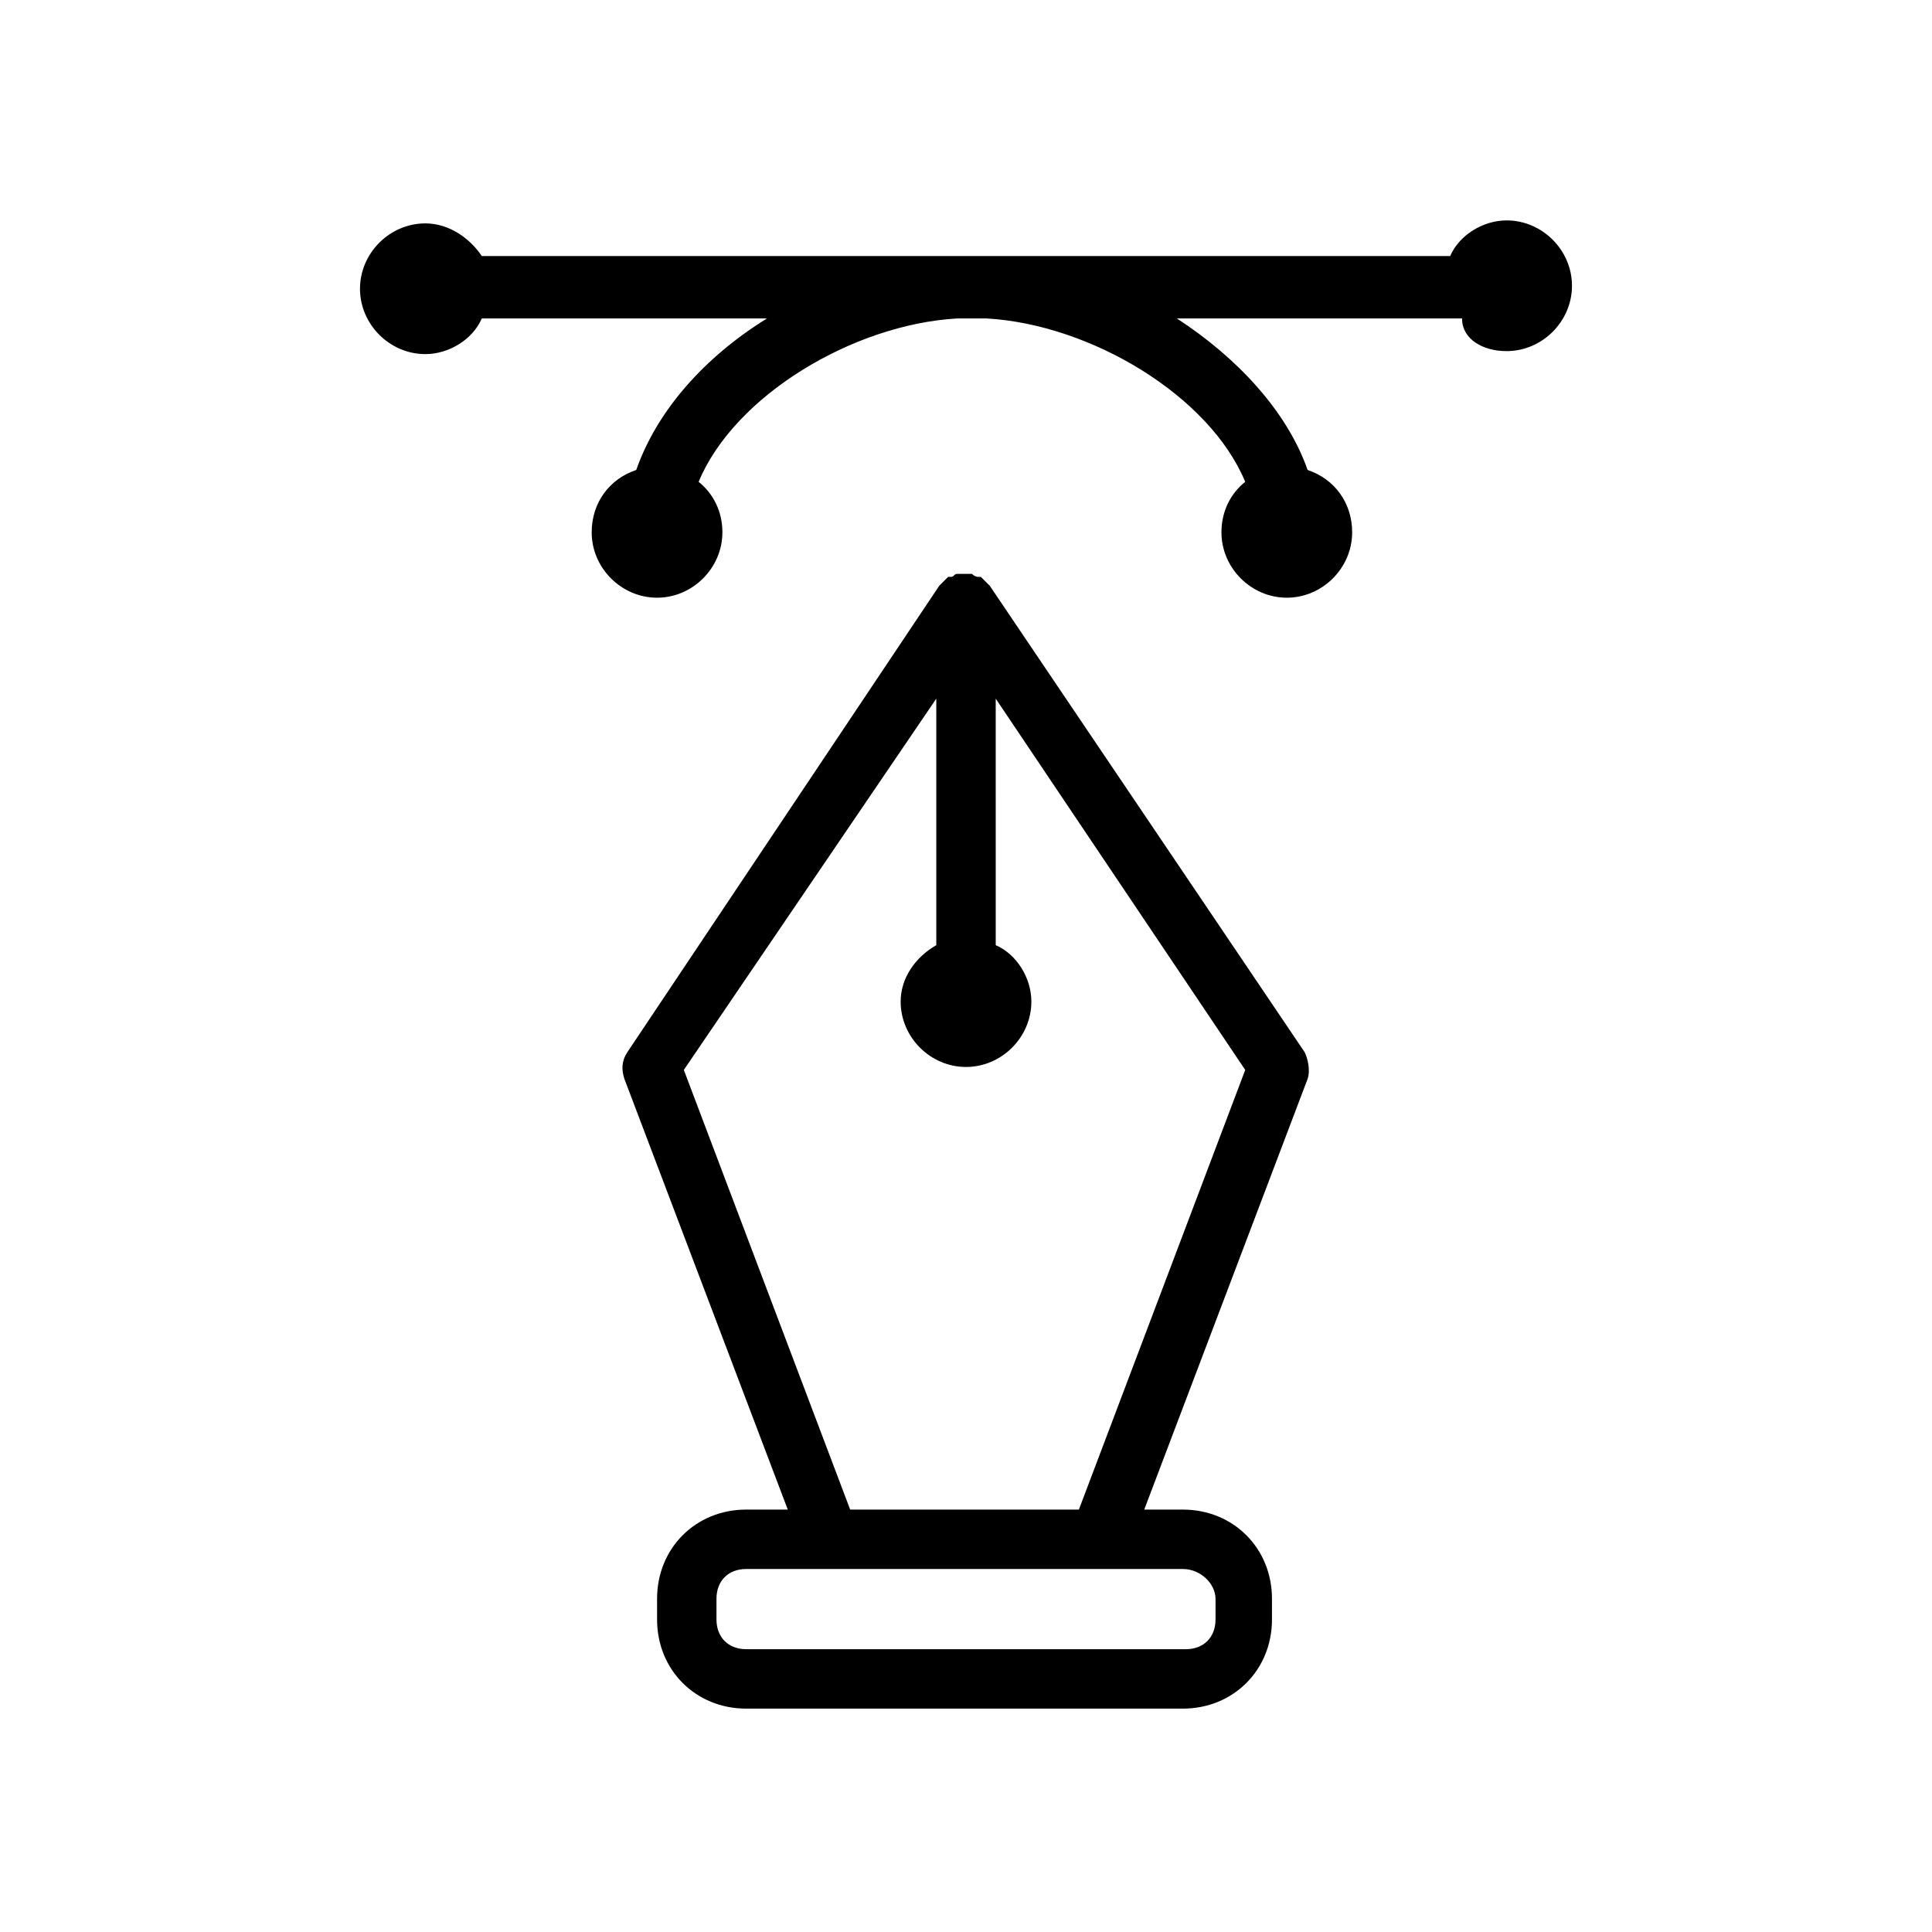
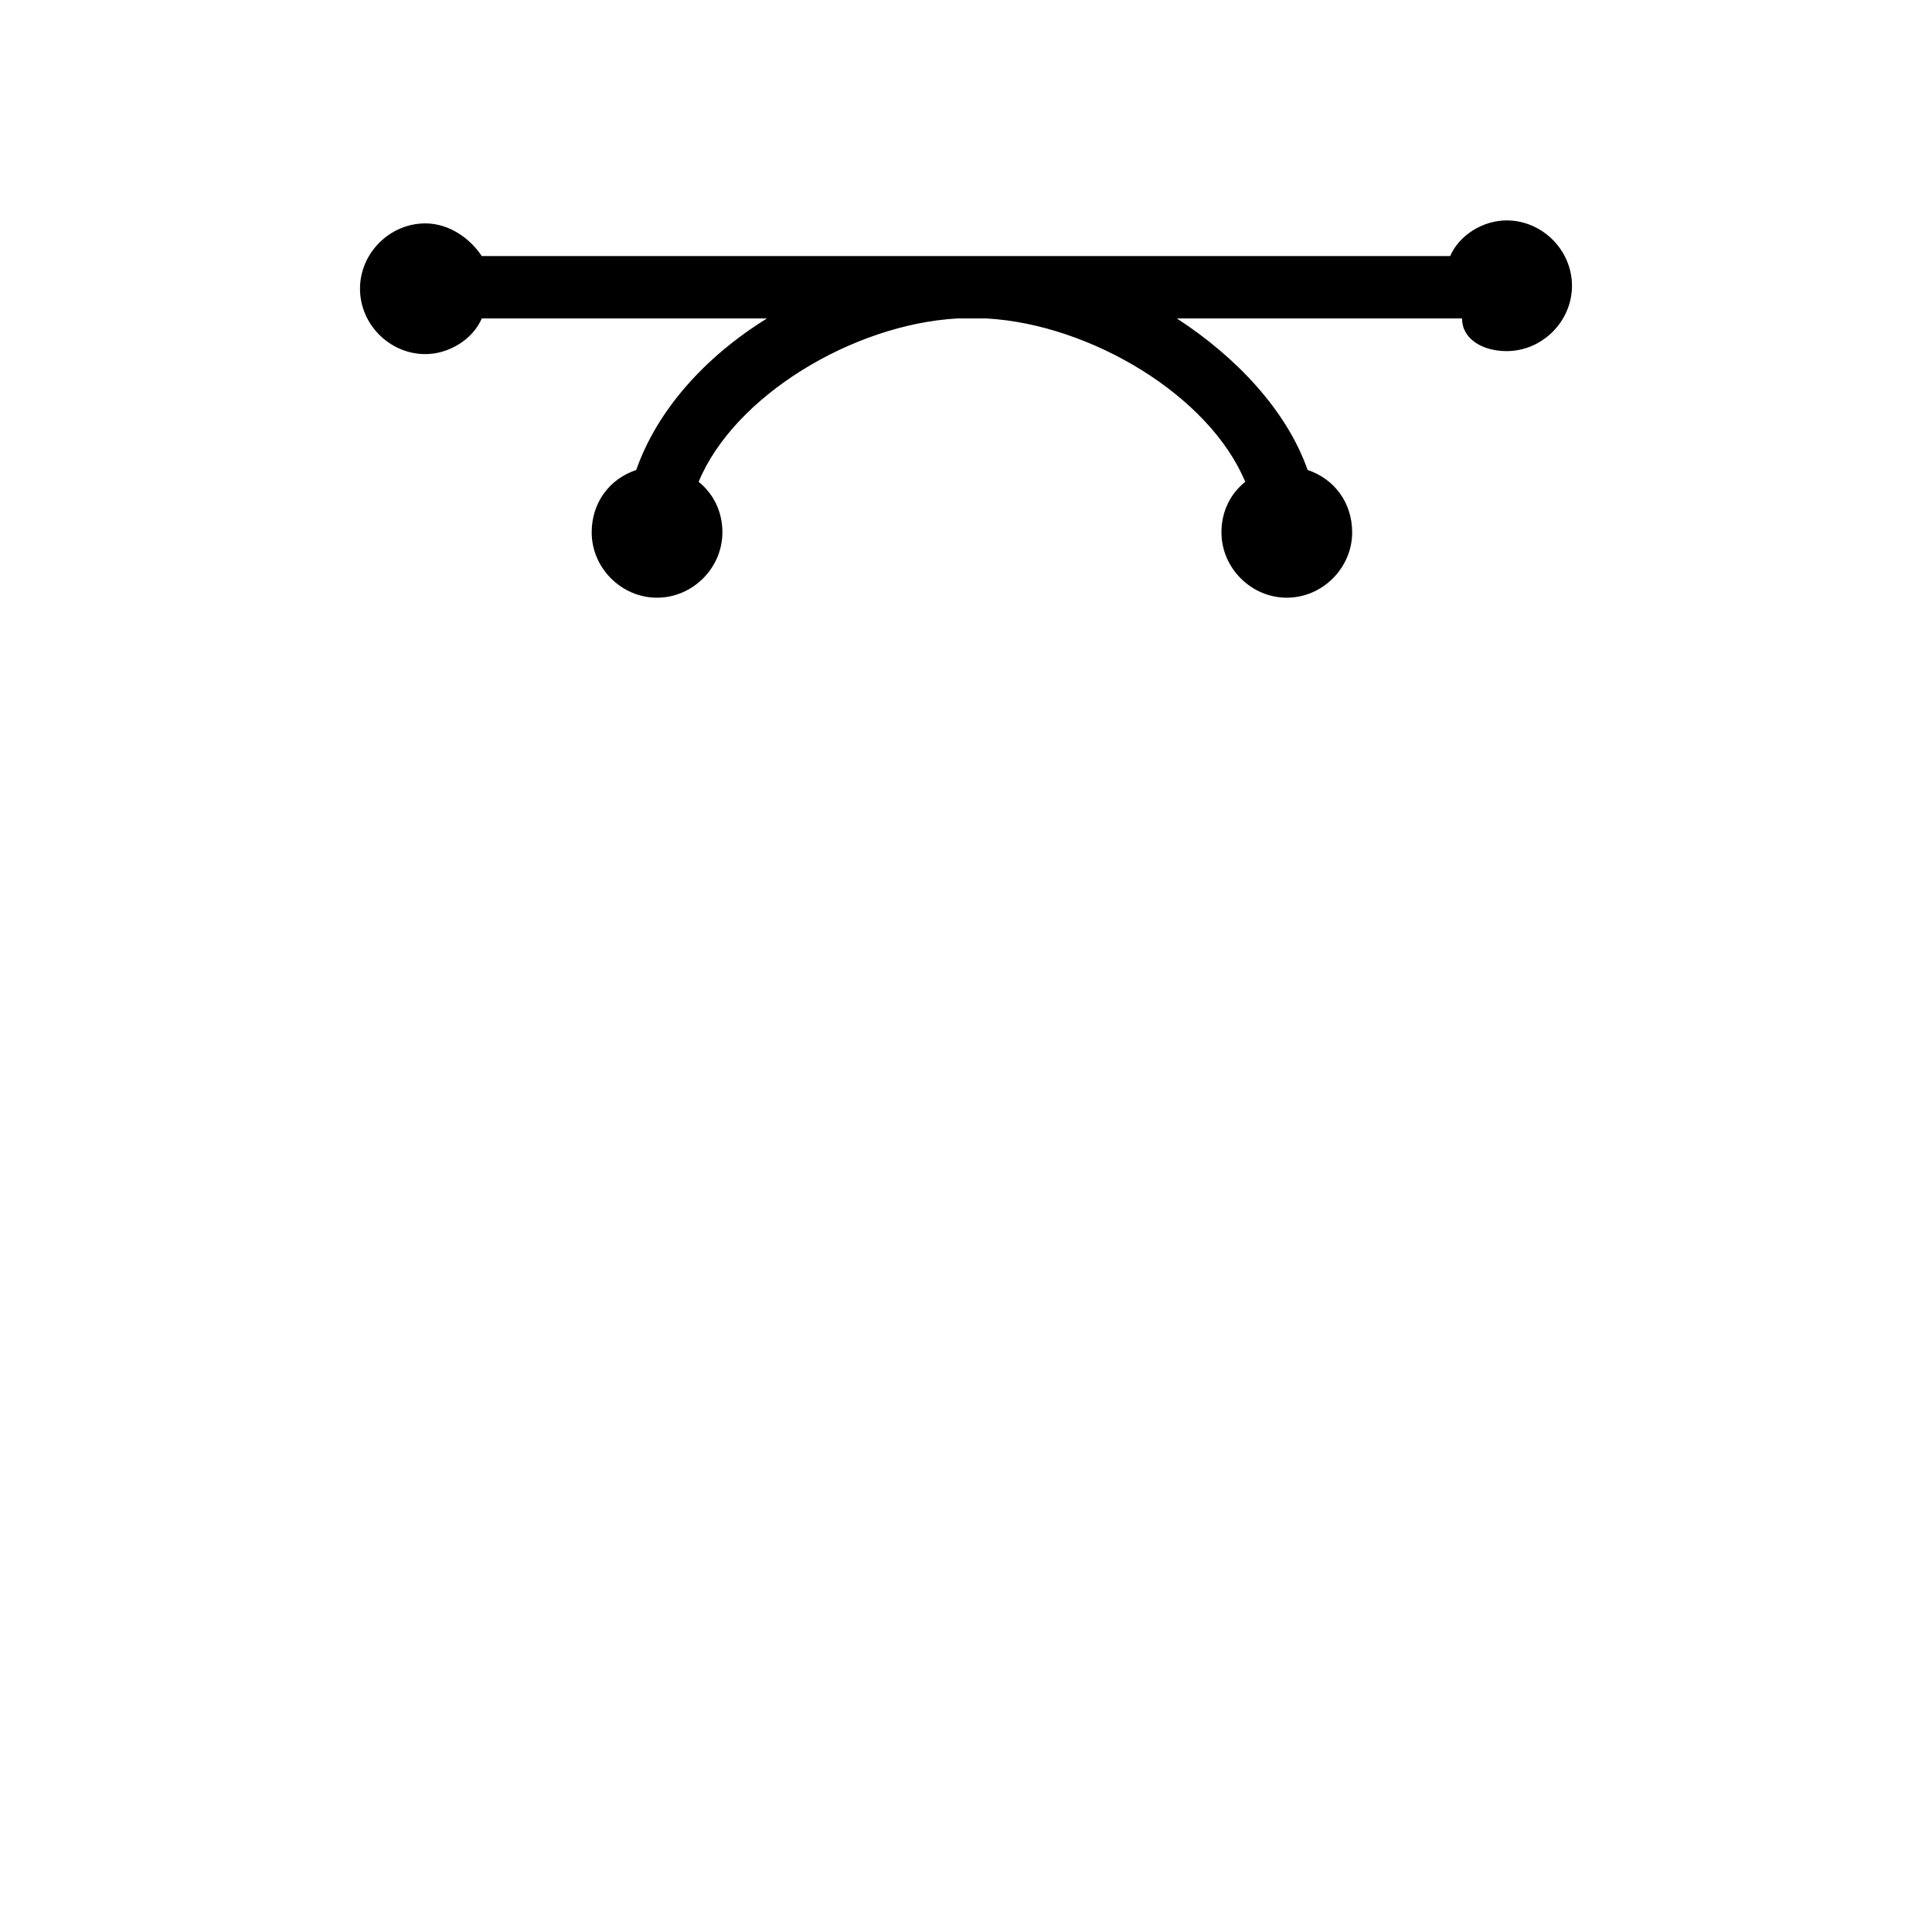
<svg xmlns="http://www.w3.org/2000/svg" fill="#000000" width="800px" height="800px" version="1.1" viewBox="144 144 512 512">
  <g>
-     <path d="m489.74 422.83-83.441-123.59c-0.789-0.789-1.574-1.574-2.363-2.363h-0.789c-0.789 0-1.574-0.789-1.574-0.789h-0.789-1.574-0.789-0.789c-0.789 0-0.789 0.789-1.574 0.789h-0.789c-0.789 0.789-1.574 1.574-2.363 2.363l-82.645 123.59c-1.574 2.363-1.574 4.723-0.789 7.086l43.297 114.14h-11.02c-13.383 0-23.617 10.234-23.617 23.617v5.512c0 13.383 10.234 23.617 23.617 23.617h115.72c13.383 0 23.617-10.234 23.617-23.617v-5.512c0-13.383-10.234-23.617-23.617-23.617h-10.234l43.297-114.14c0.785-2.359 0-5.508-0.789-7.082zm-23.613 144.84v5.512c0 4.723-3.148 7.871-7.871 7.871h-116.51c-4.723 0-7.871-3.148-7.871-7.871v-5.512c0-4.723 3.148-7.871 7.871-7.871h115.72c4.719 0 8.656 3.938 8.656 7.871zm-36.211-23.617h-60.613l-44.082-116.51 66.906-98.398v65.336c-5.512 3.148-9.445 8.66-9.445 14.957 0 9.445 7.871 17.32 17.32 17.32 9.445 0 17.32-7.871 17.32-17.32 0-6.297-3.938-12.594-9.445-14.957l-0.004-65.336 66.125 98.398z" />
    <path d="m543.27 237.05c9.445 0 17.32-7.871 17.32-17.32 0-9.445-7.871-17.32-17.32-17.32-6.297 0-12.594 3.938-14.957 9.445l-124.38 0.004h-3.938-3.938-124.38c-3.148-4.723-8.66-8.656-14.957-8.656-9.445 0-17.32 7.871-17.32 17.32 0 9.445 7.871 17.32 17.32 17.32 6.297 0 12.594-3.938 14.957-9.445h75.57c-16.531 10.234-29.125 24.402-34.637 40.148-7.086 2.363-11.809 8.66-11.809 16.531 0 9.445 7.871 17.32 17.32 17.32 9.445 0 17.32-7.871 17.32-17.32 0-5.512-2.363-10.234-6.297-13.383 9.445-22.828 40.934-41.723 68.488-43.297h7.871c27.551 1.574 59.039 20.469 68.488 43.297-3.938 3.148-6.297 7.871-6.297 13.383 0 9.445 7.871 17.32 17.32 17.32 9.445 0 17.32-7.871 17.32-17.32 0-7.871-4.723-14.168-11.809-16.531-5.512-15.742-18.895-29.914-34.637-40.148h75.57c-0.008 5.504 5.504 8.652 11.801 8.652z" />
  </g>
</svg>